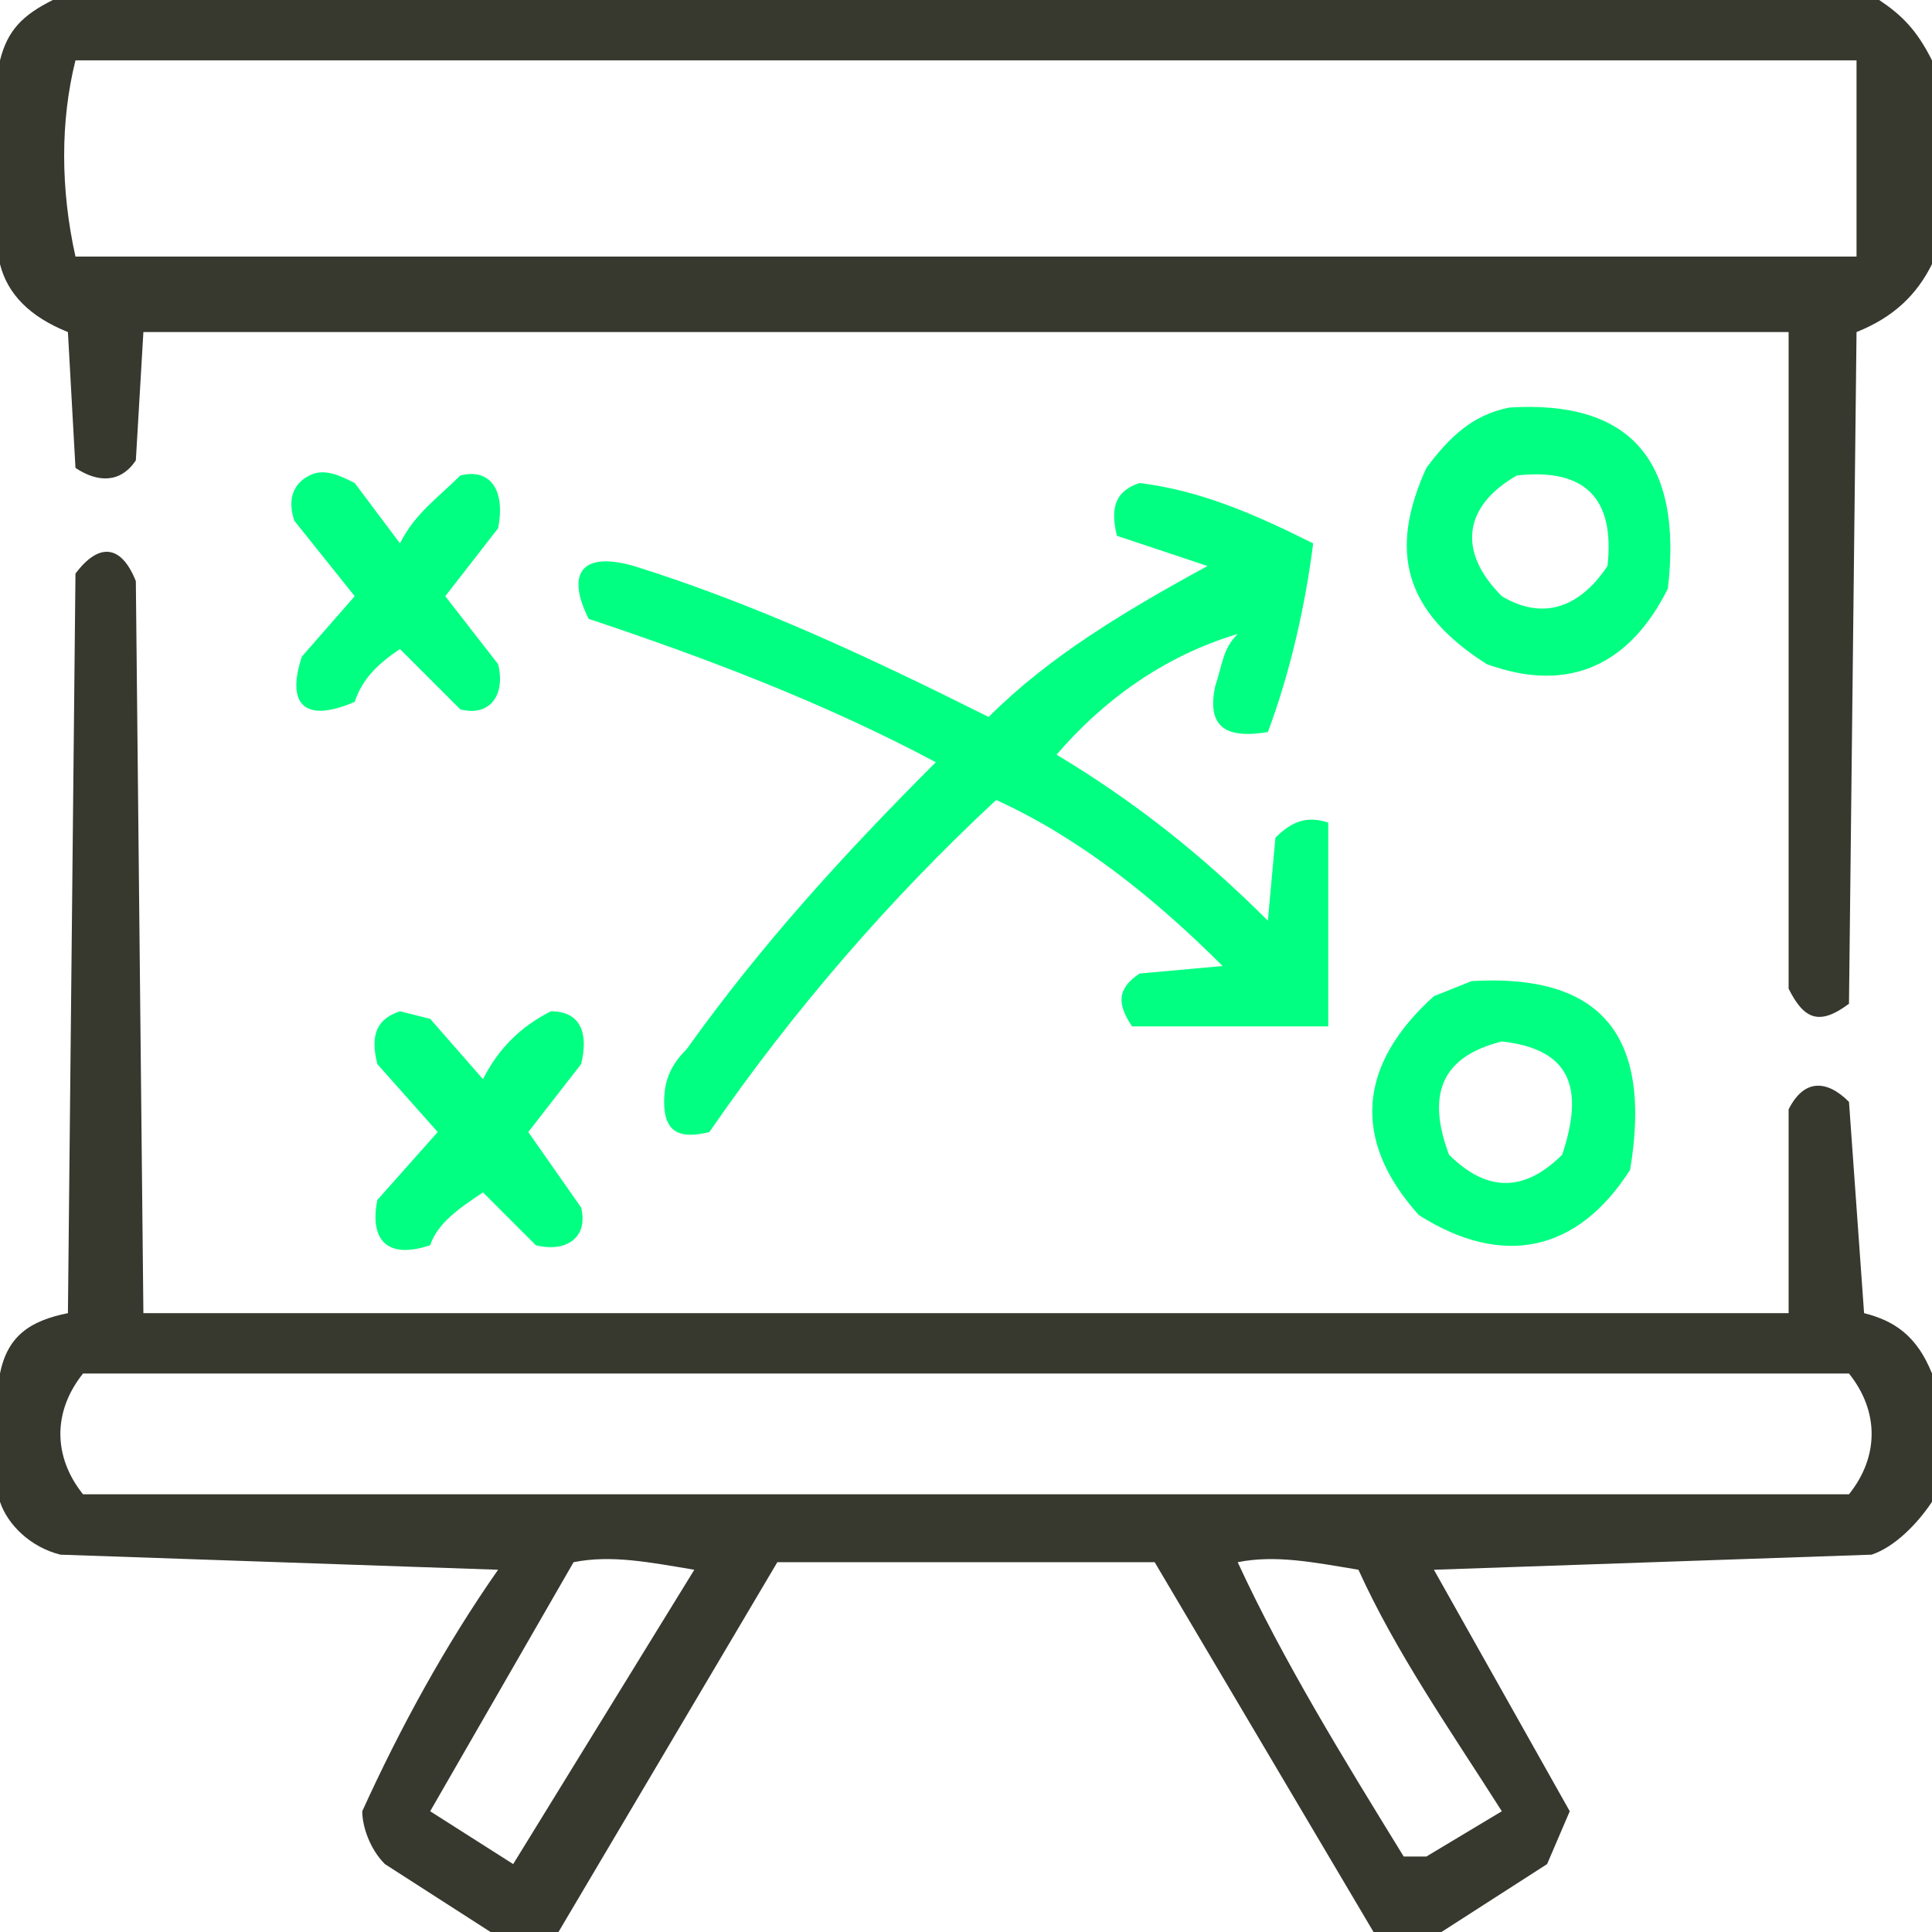
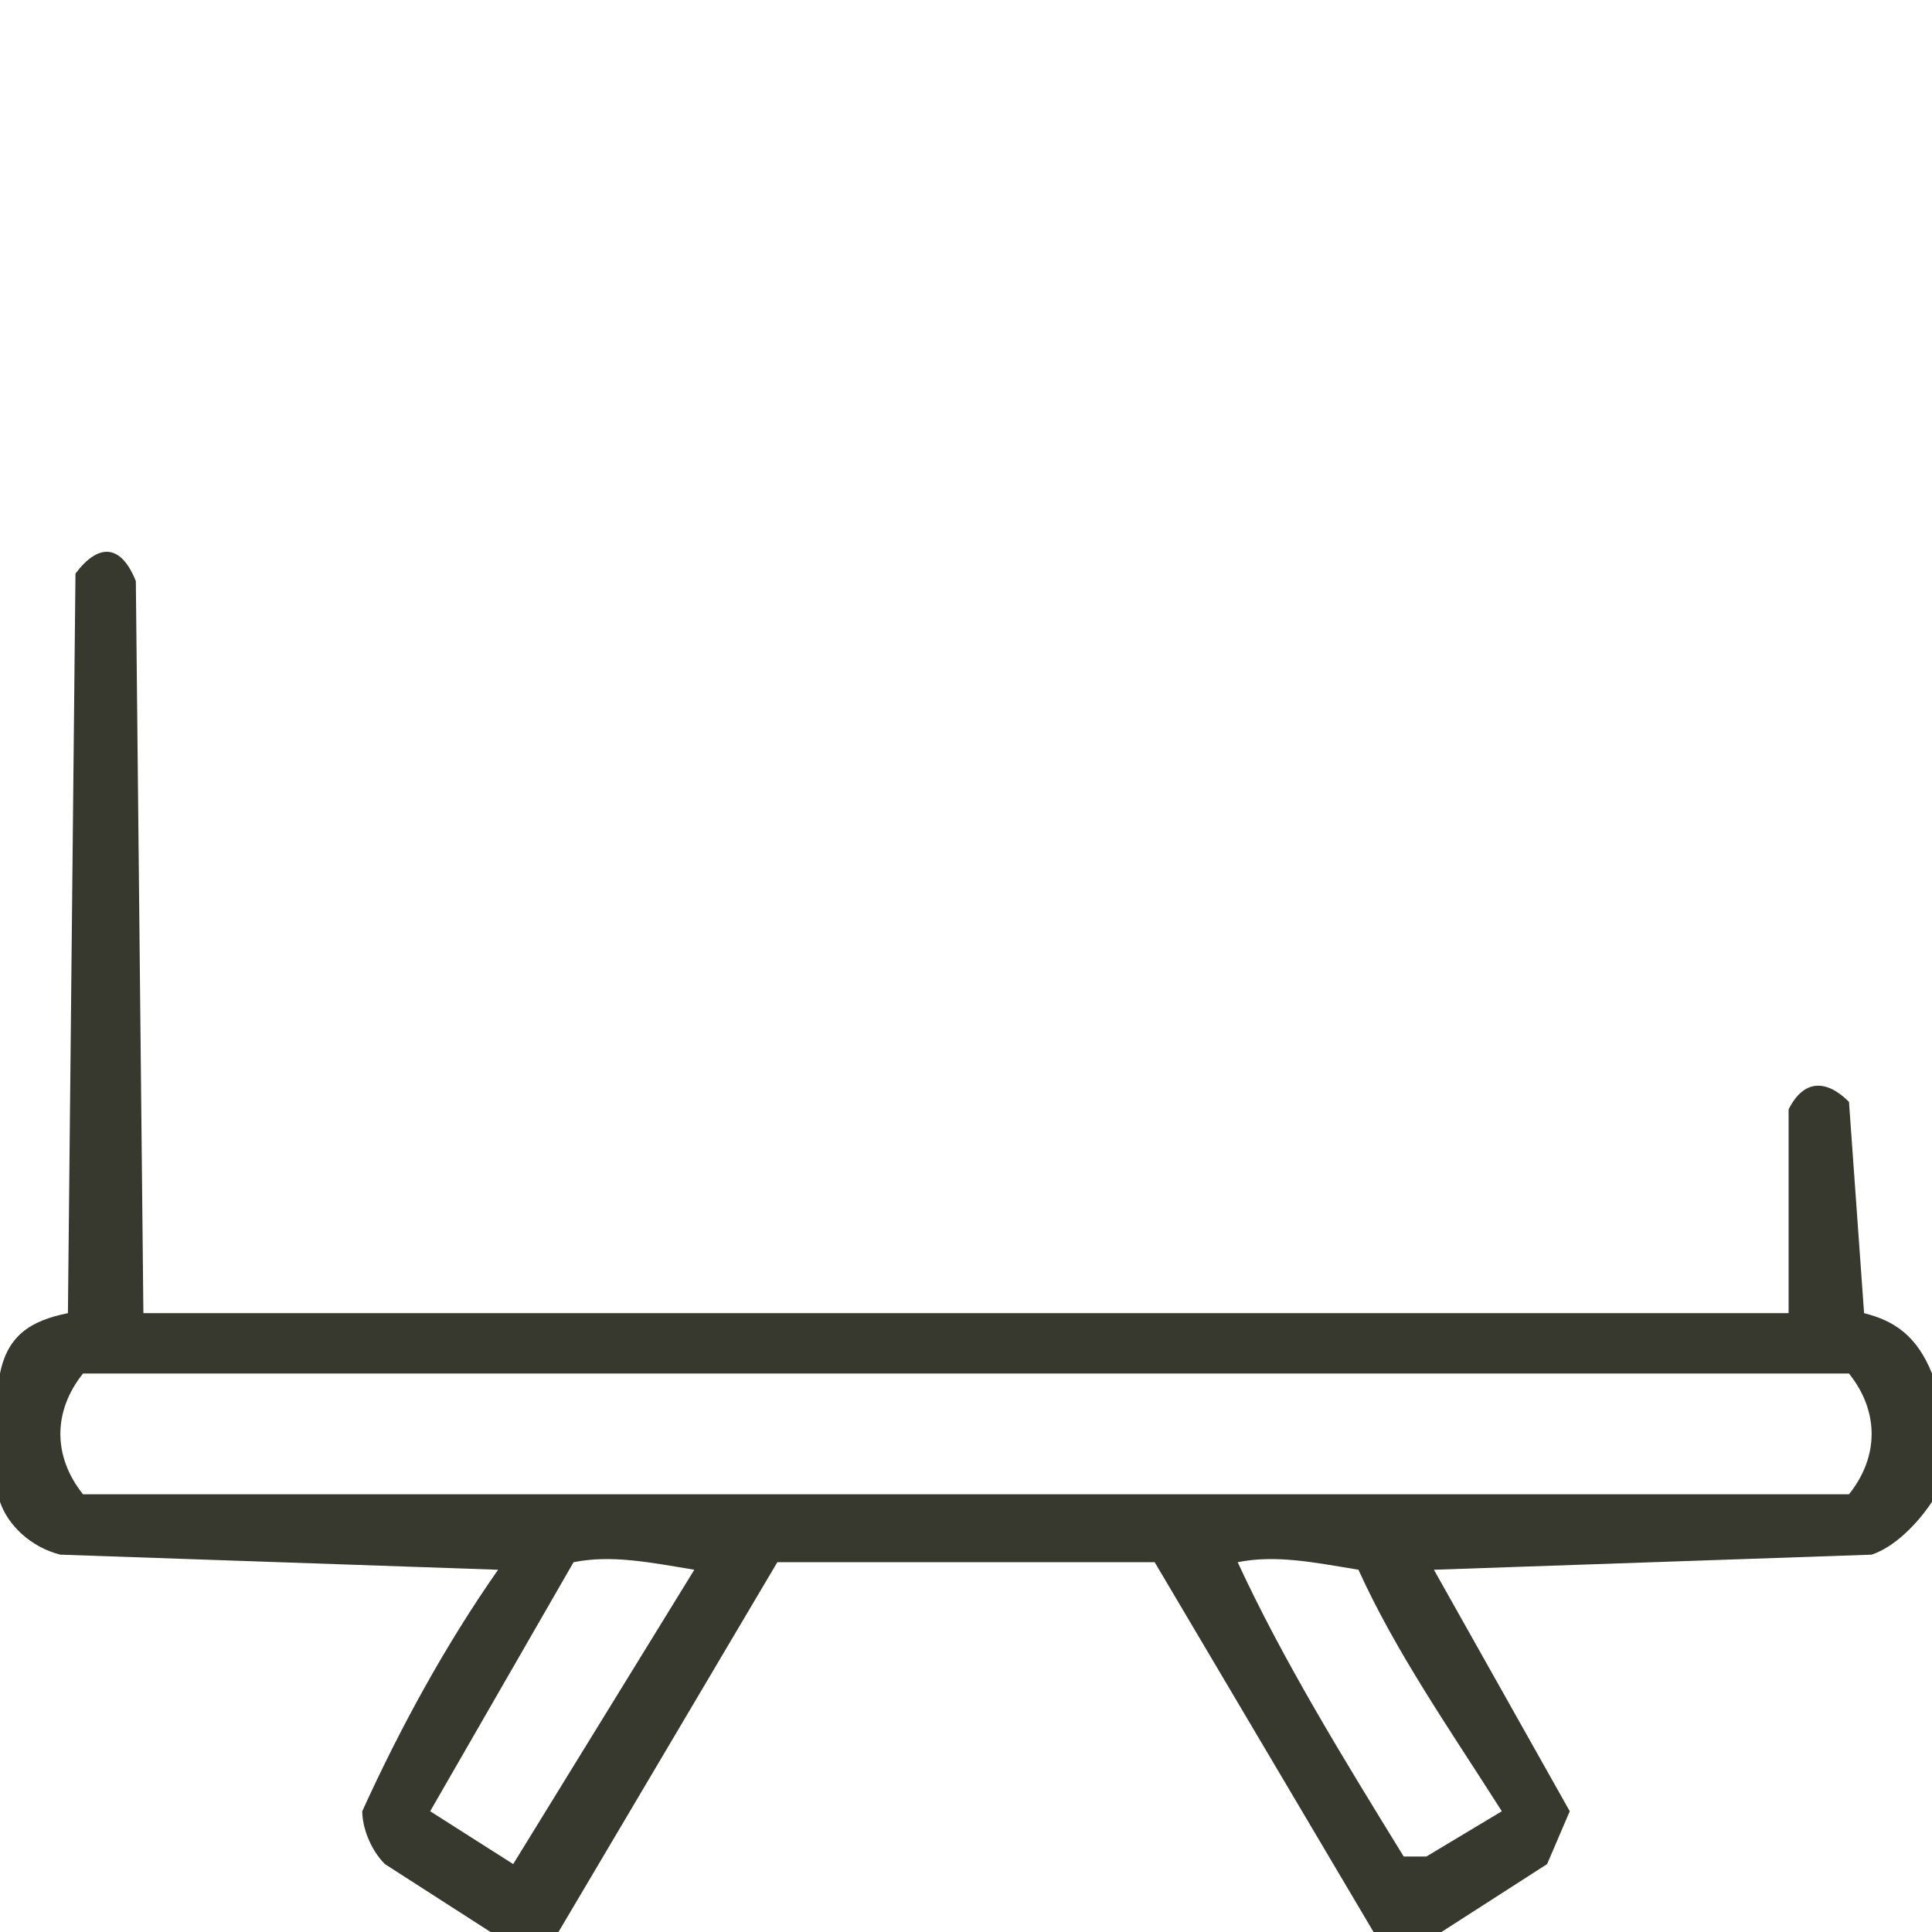
<svg xmlns="http://www.w3.org/2000/svg" width="256" height="256" style="fill-rule:evenodd">
-   <path fill="#37382e" d="M7 0h242c3 2 5 4 7 8v27c-2 4-5 7-10 9l-1 89c-4 3-6 2-8-2V44H19l-1 17c-2 3-5 3-8 1L9 44c-5-2-8-5-9-9V8c1-4 3-6 7-8Zm3 8h236v26H10c-2-9-2-18 0-26Z" />
-   <path fill="#01ff82" d="M200 54c16-1 23 7 21 24-5 10-13 14-24 10-11-7-13-15-8-26 3-4 6-7 11-8Zm1 9c9-1 13 3 12 12-4 6-9 7-14 4-6-6-5-12 2-16ZM41 63c2-1 4 0 6 1l6 8c2-4 5-6 8-9 4-1 6 2 5 7l-7 9 7 9c1 4-1 7-5 6l-8-8c-3 2-5 4-6 7-7 3-9 0-7-6l7-8-8-10c-1-3 0-5 2-6Zm110 1c8 1 15 4 23 8-1 8-3 17-6 25-6 1-8-1-7-6 1-3 1-5 3-7-10 3-18 9-24 16 10 6 19 13 28 22l1-11c2-2 4-3 7-2v27h-26c-2-3-2-5 1-7l11-1c-9-9-19-17-30-22-14 13-27 28-38 44-4 1-6 0-6-4 0-3 1-5 3-7 10-14 21-26 33-38-15-8-31-14-46-19-3-6-1-9 6-7 16 5 31 12 47 20 8-8 18-14 29-20l-12-4c-1-4 0-6 3-7Z" />
  <path fill="#37382e" d="M256 182v17c-2 3-5 6-8 7l-58 2 18 32-3 7-14 9h-9l-29-49h-50l-29 49h-9l-14-9c-2-2-3-5-3-7 5-11 11-22 18-32l-58-2c-4-1-7-4-8-7v-17c1-5 4-7 9-8l1-98c3-4 6-4 8 1l1 97h218v-27c2-4 5-4 8-1l2 28c4 1 7 3 9 8Zm-245 0h234c4 5 4 11 0 16H11c-4-5-4-11 0-16Zm65 25c5-1 10 0 16 1l-24 39-11-7 19-33Zm88 0c5-1 10 0 16 1 5 11 12 21 19 32l-10 6h-3c-8-13-16-26-22-39Z" />
-   <path fill="#01ff82" d="M195 130c17-1 24 7 21 25-7 11-17 13-28 6-9-10-8-20 2-29l5-2Zm4 8c9 1 11 6 8 15-5 5-10 5-15 0-3-8-1-13 7-15Zm-146-4 4 1 7 8c2-4 5-7 9-9 4 0 5 3 4 7l-7 9 7 10c1 4-2 6-6 5l-7-7c-3 2-6 4-7 7-6 2-8-1-7-6l8-9-8-9c-1-4 0-6 3-7Z" />
</svg>